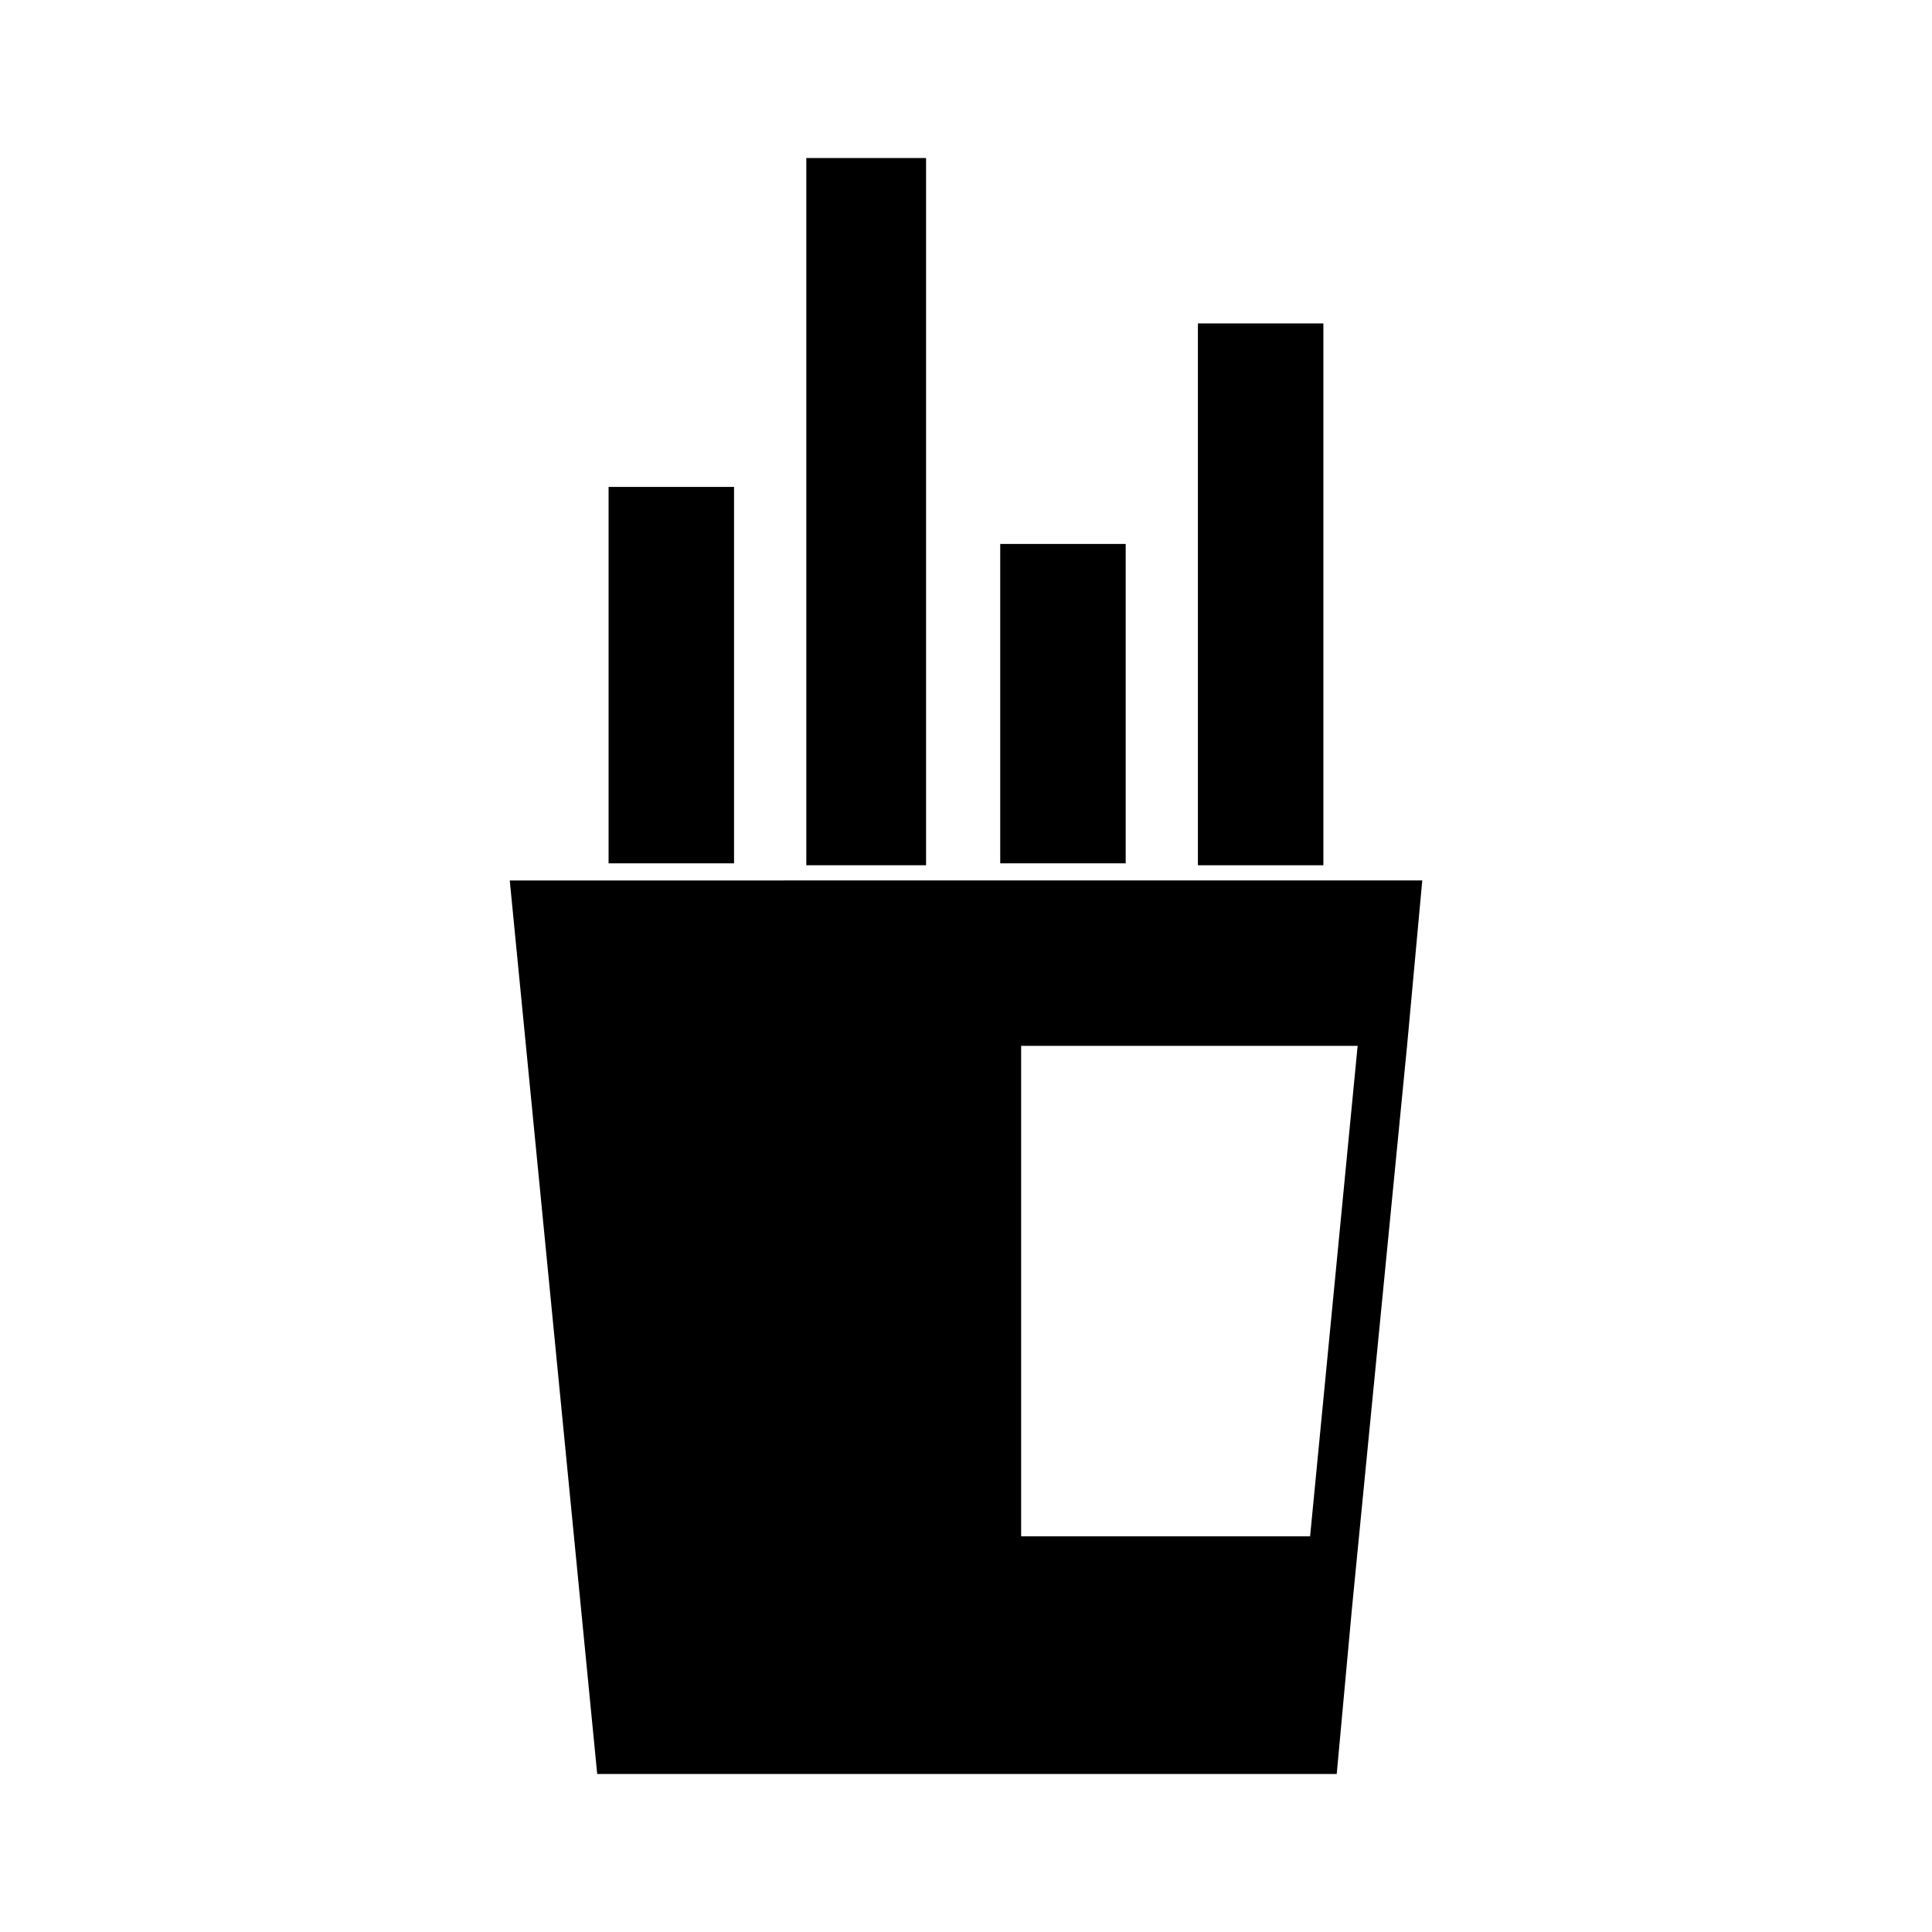
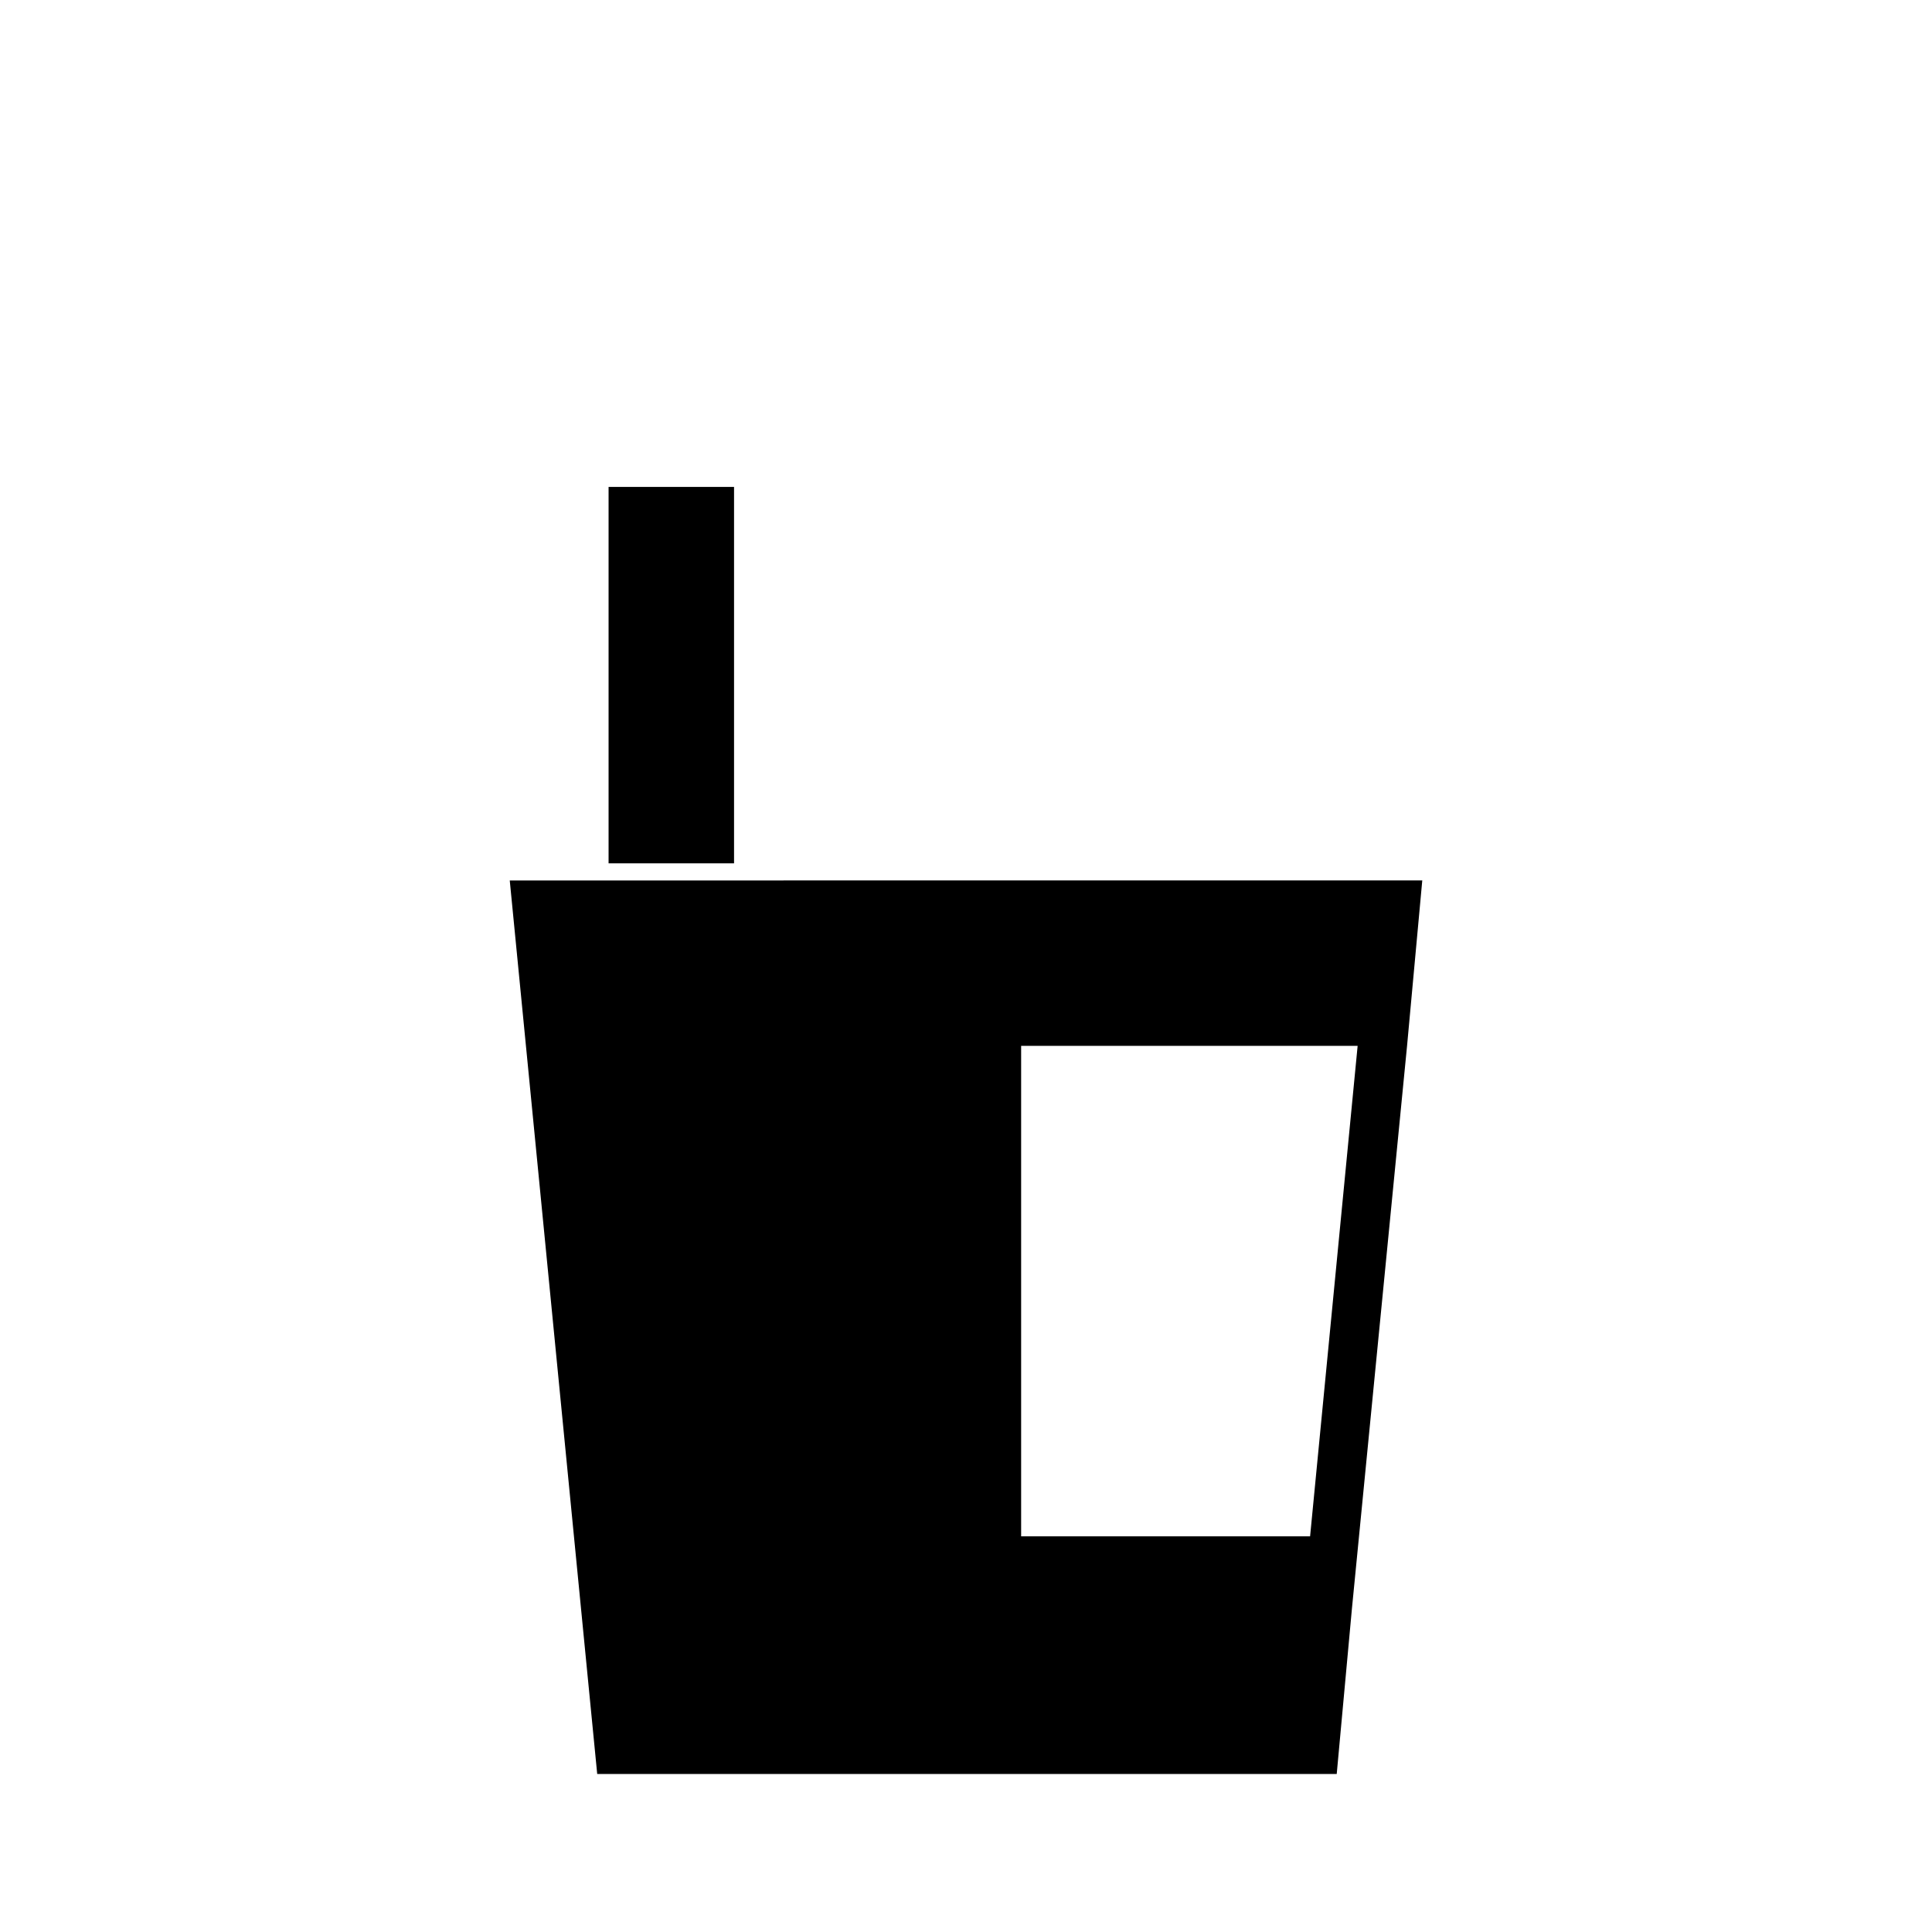
<svg xmlns="http://www.w3.org/2000/svg" fill="#000000" width="800px" height="800px" version="1.1" viewBox="144 144 512 512">
  <g>
-     <path d="m279.09 377.33 23.176 236.79h195.98l4.031-43.832 14.609-149.13 4.031-43.832zm212.1 173.81h-76.578v-129.98h89.176z" />
+     <path d="m279.09 377.33 23.176 236.79h195.98l4.031-43.832 14.609-149.13 4.031-43.832zm212.1 173.81h-76.578v-129.98h89.176" />
    <path d="m305.28 273.04h33.25v99.754h-33.25z" />
-     <path d="m409.07 288.15h33.25v84.641h-33.25z" />
-     <path d="m461.46 229.71h33.25v143.59h-33.25z" />
-     <path d="m357.68 185.88h31.738v187.42h-31.738z" />
  </g>
</svg>